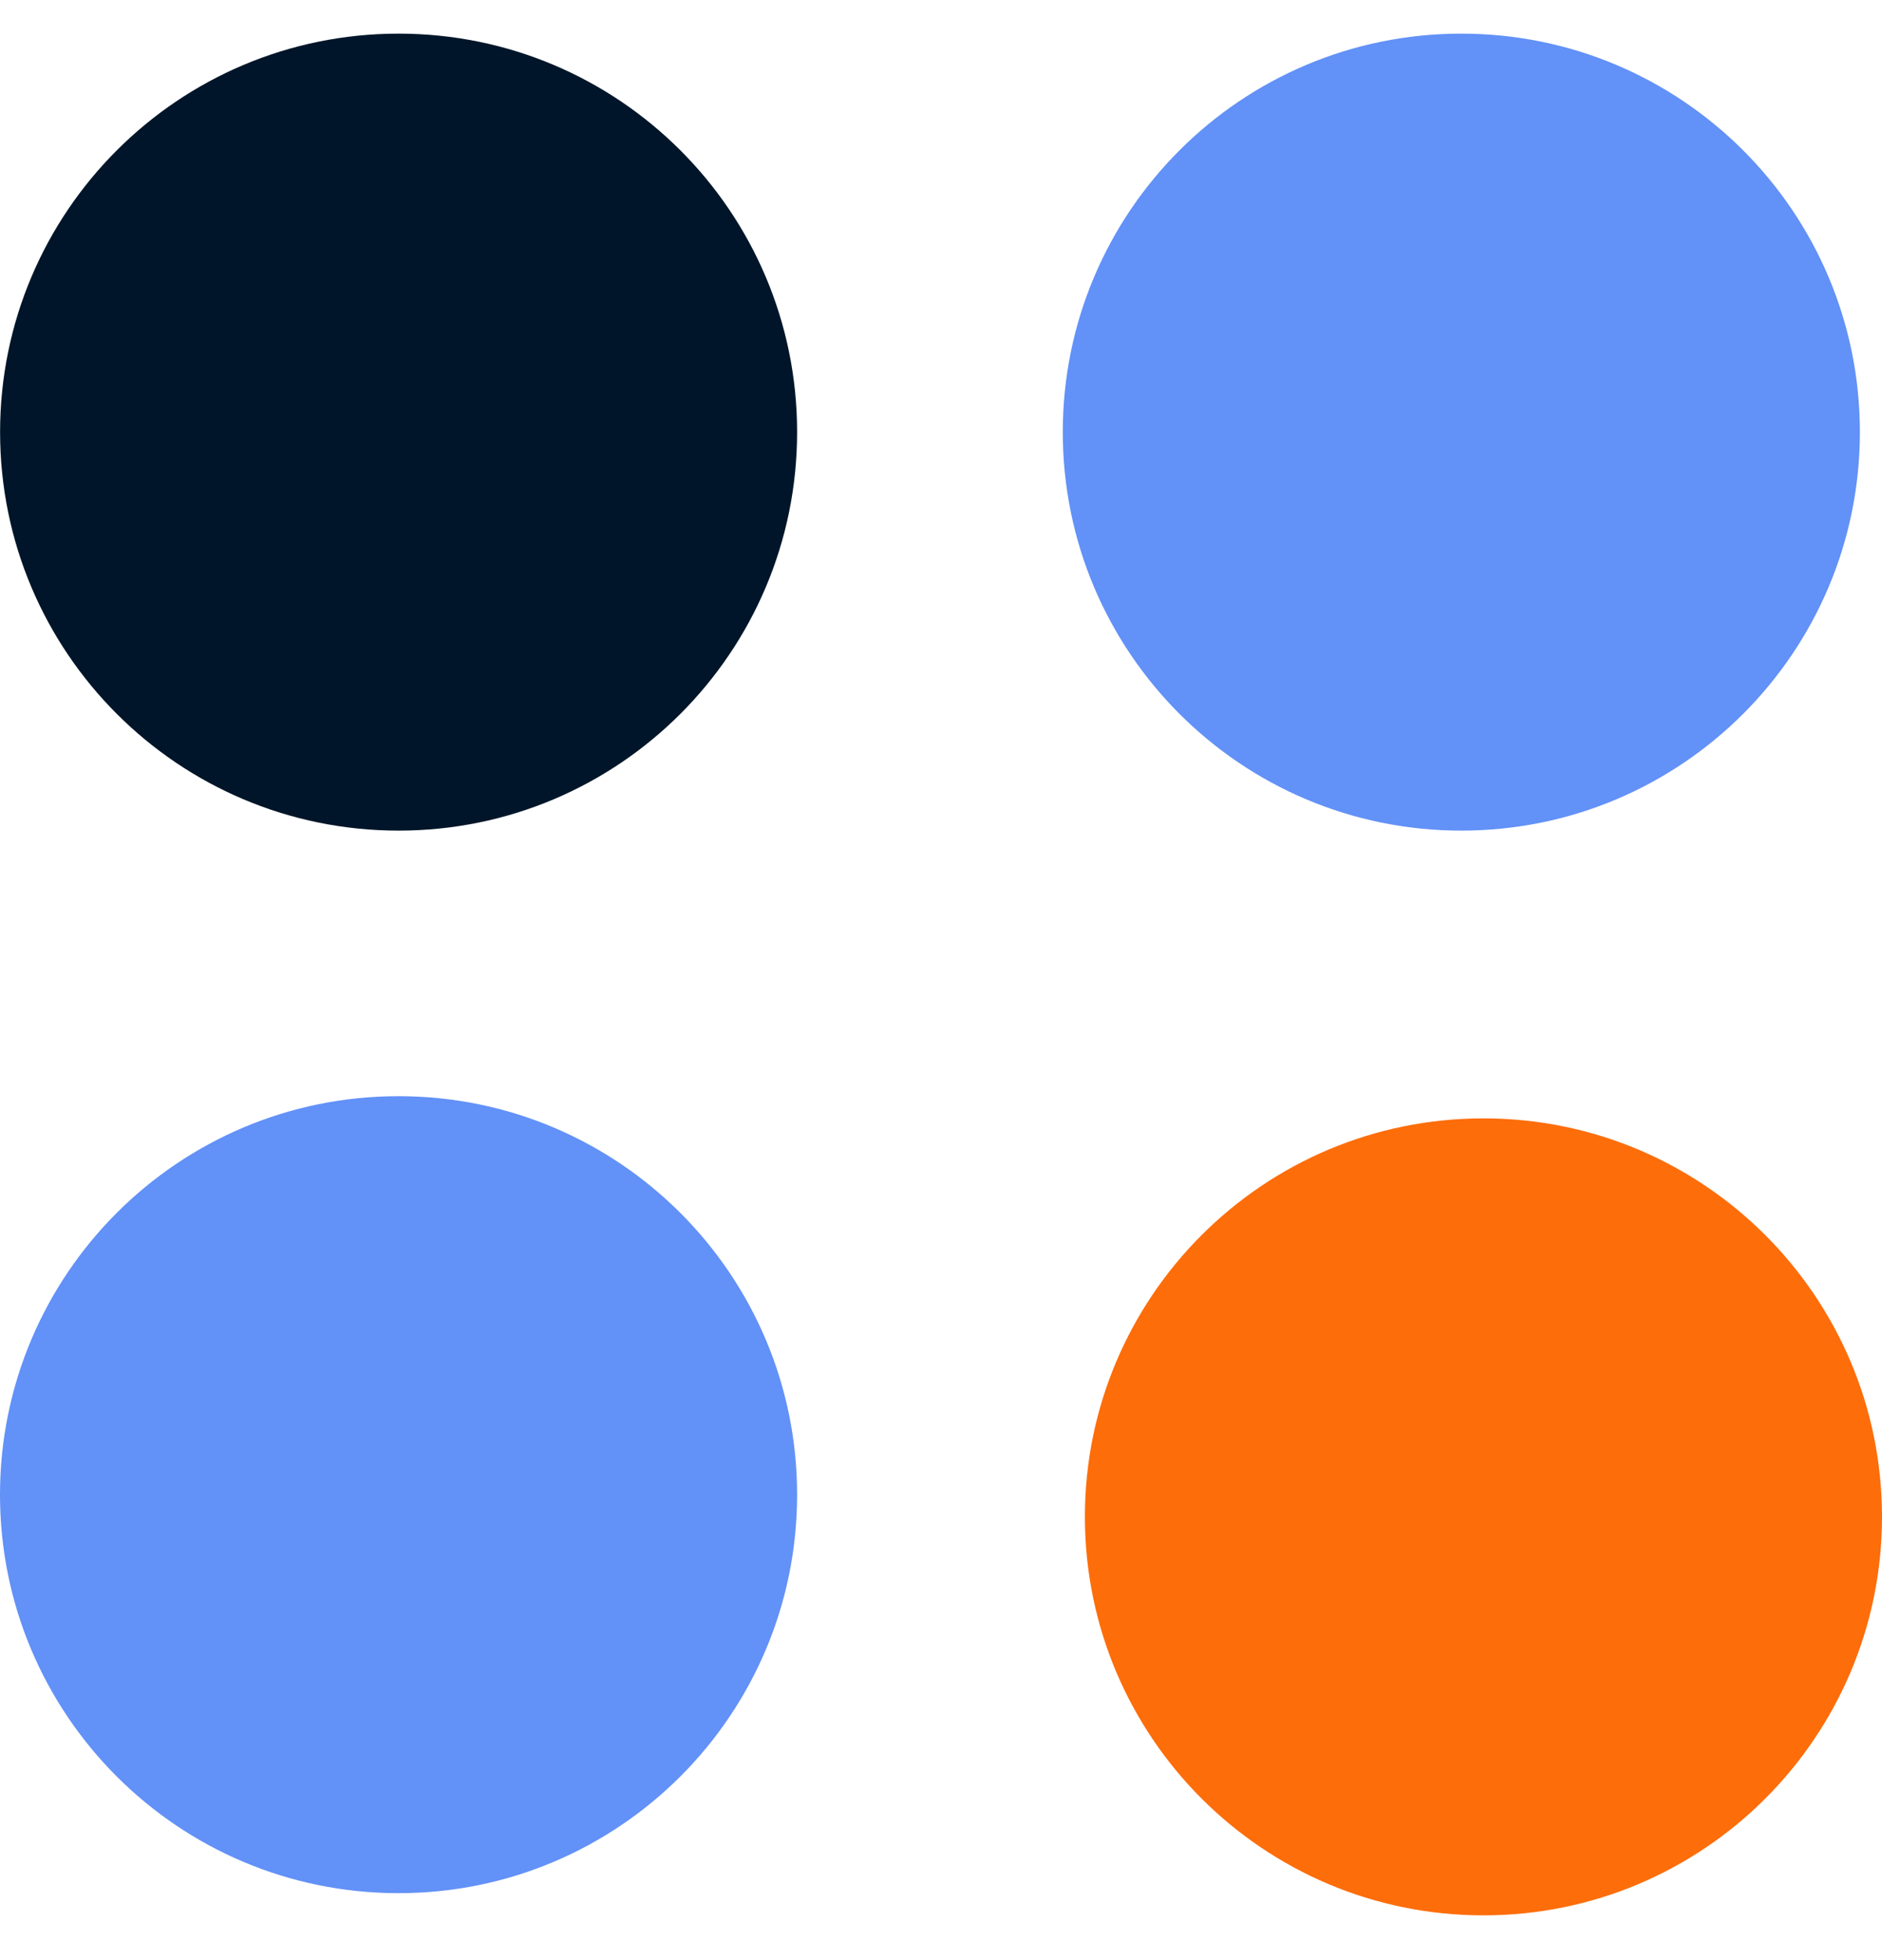
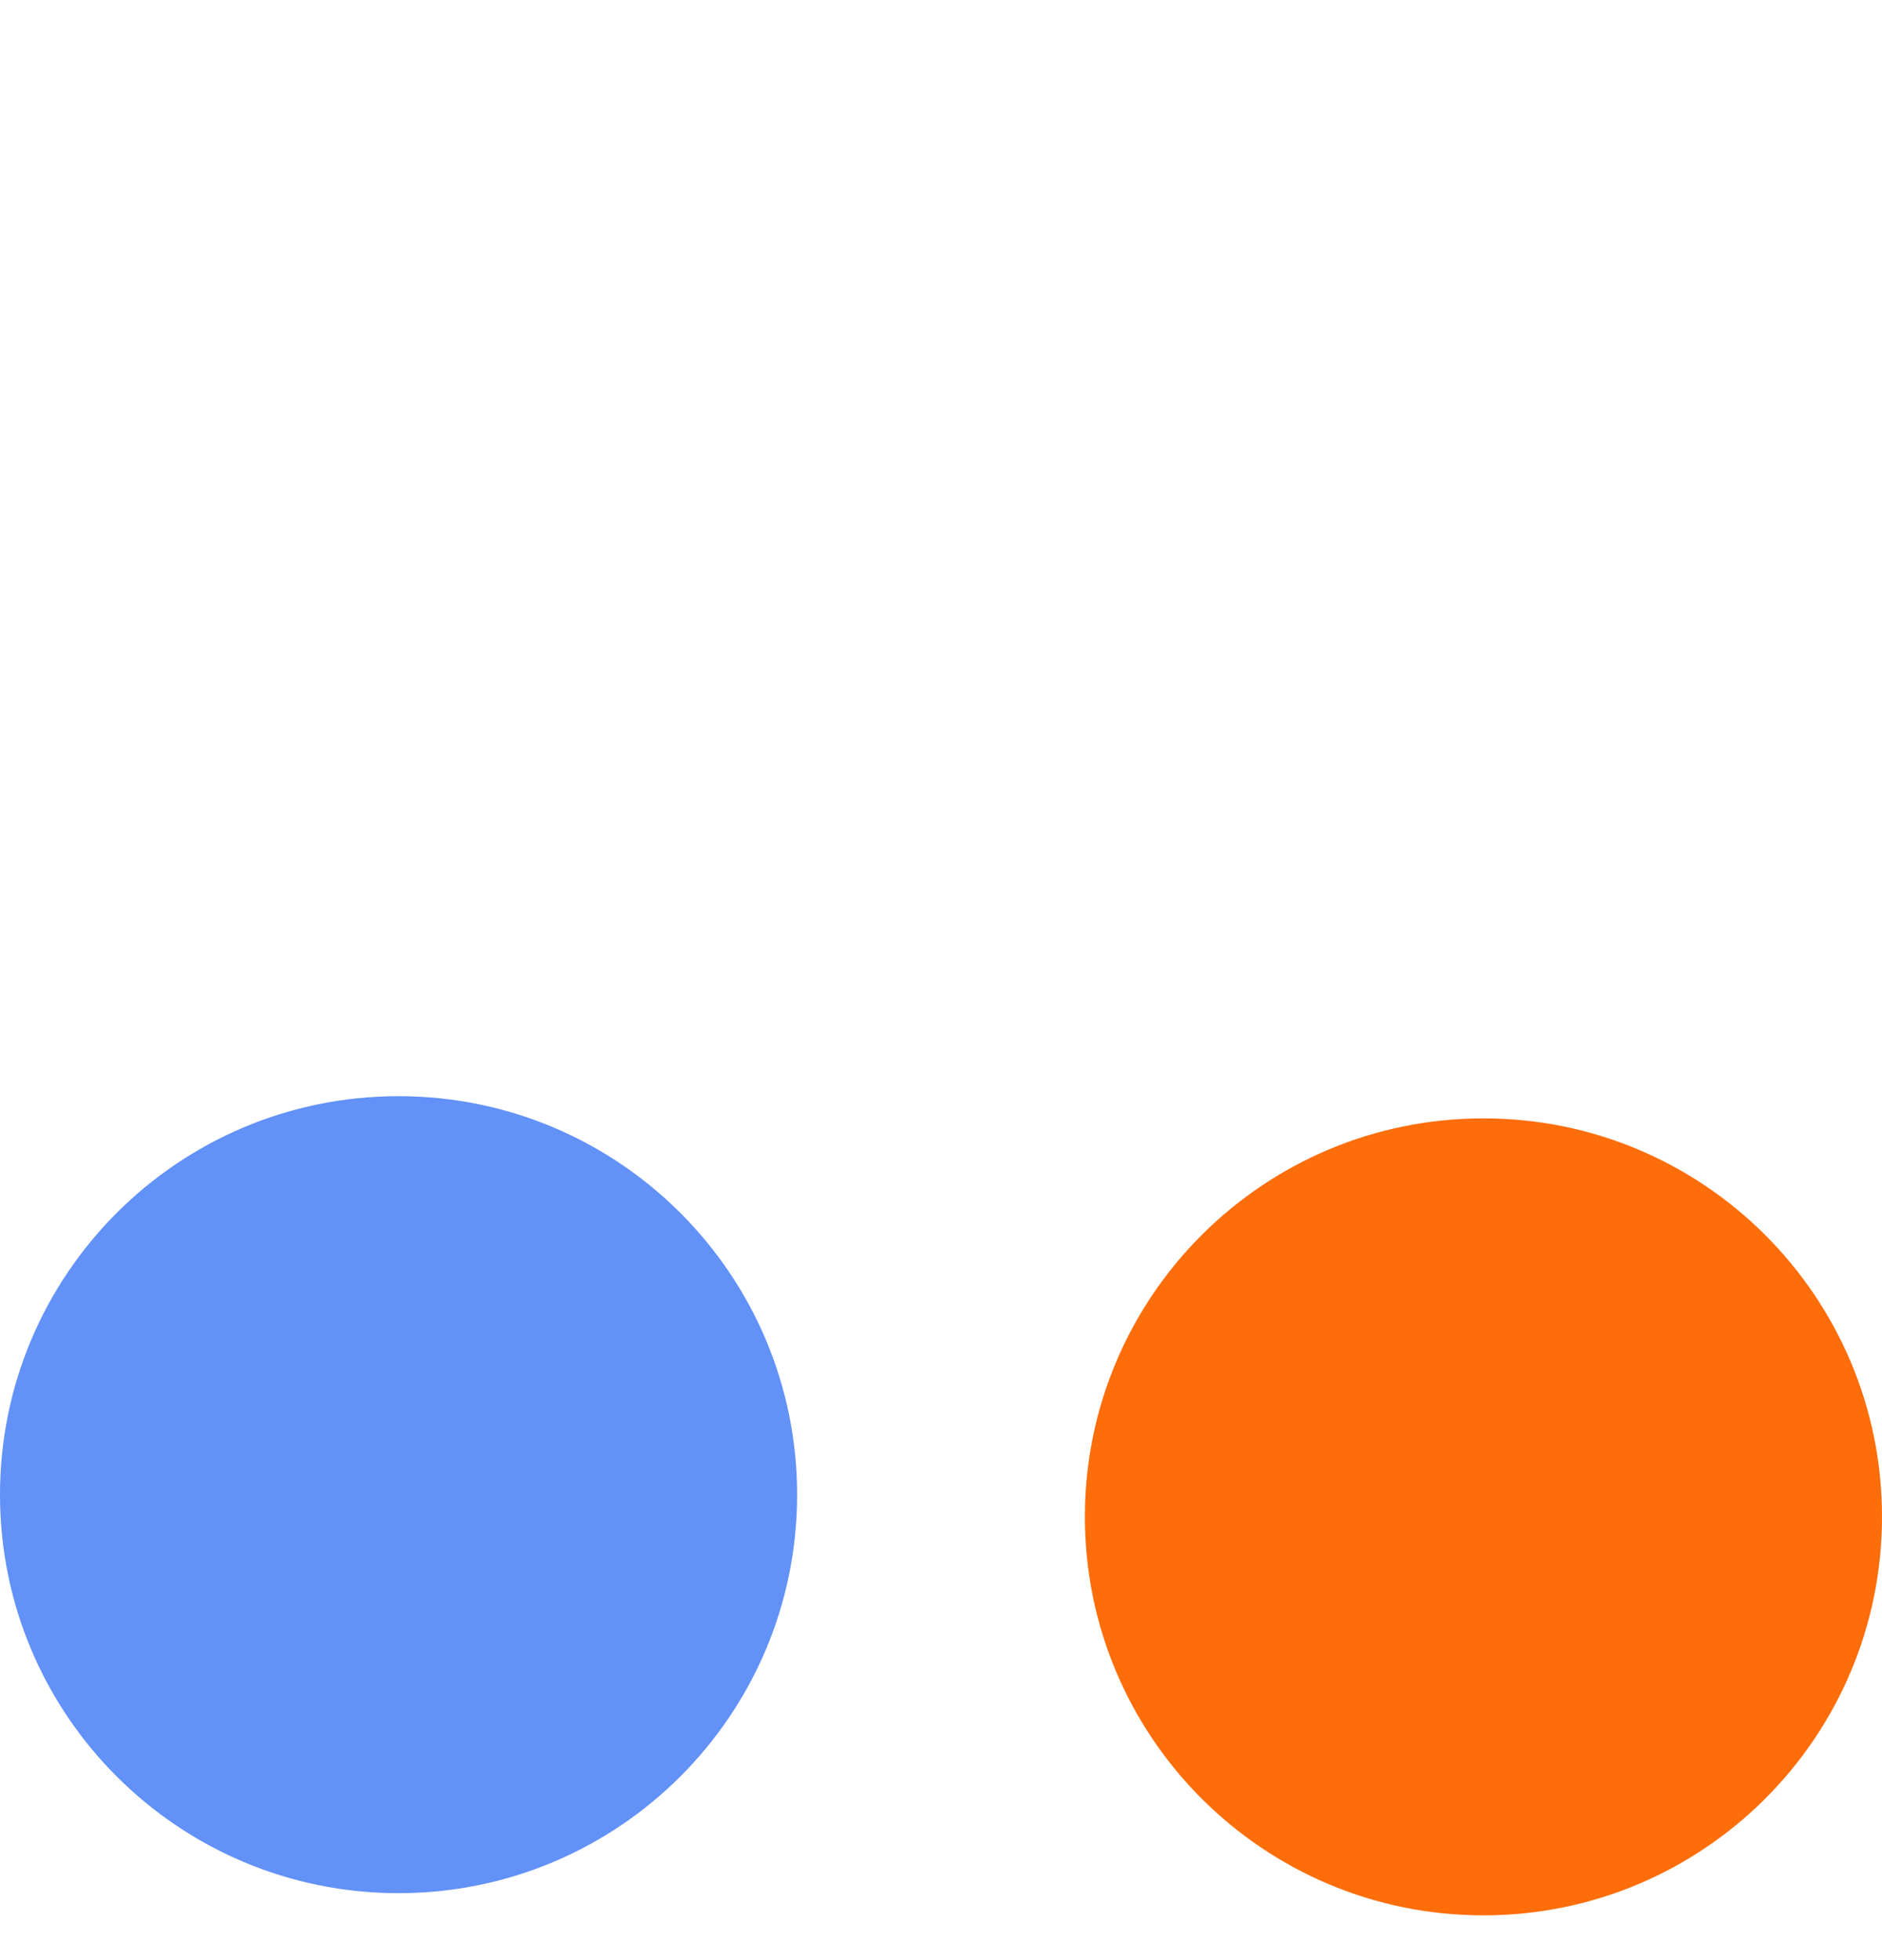
<svg xmlns="http://www.w3.org/2000/svg" width="24" height="25" viewBox="0 0 24 25" fill="none">
-   <path d="M5.083 10.594C2.276 10.594 0.001 8.318 0.001 5.511C0.001 2.704 2.276 0.429 5.083 0.429C7.89 0.429 10.165 2.704 10.165 5.511C10.165 8.318 7.89 10.594 5.083 10.594Z" fill="#001529" />
  <path d="M5.082 24.146C2.275 24.146 9.05201e-08 21.871 0 19.064C-9.05201e-08 16.257 2.275 13.981 5.082 13.981C7.889 13.981 10.165 16.257 10.165 19.064C10.165 21.871 7.889 24.146 5.082 24.146Z" fill="#6291F7" />
  <path d="M18.918 24.429C16.111 24.429 13.835 22.153 13.835 19.346C13.835 16.539 16.111 14.264 18.918 14.264C21.724 14.264 24 16.539 24 19.346C24 22.153 21.724 24.429 18.918 24.429Z" fill="#FD6D0A" />
-   <path d="M18.635 10.594C15.828 10.594 13.553 8.318 13.553 5.511C13.553 2.704 15.828 0.429 18.635 0.429C21.442 0.429 23.718 2.704 23.718 5.511C23.718 8.318 21.442 10.594 18.635 10.594Z" fill="#6291F7" />
</svg>